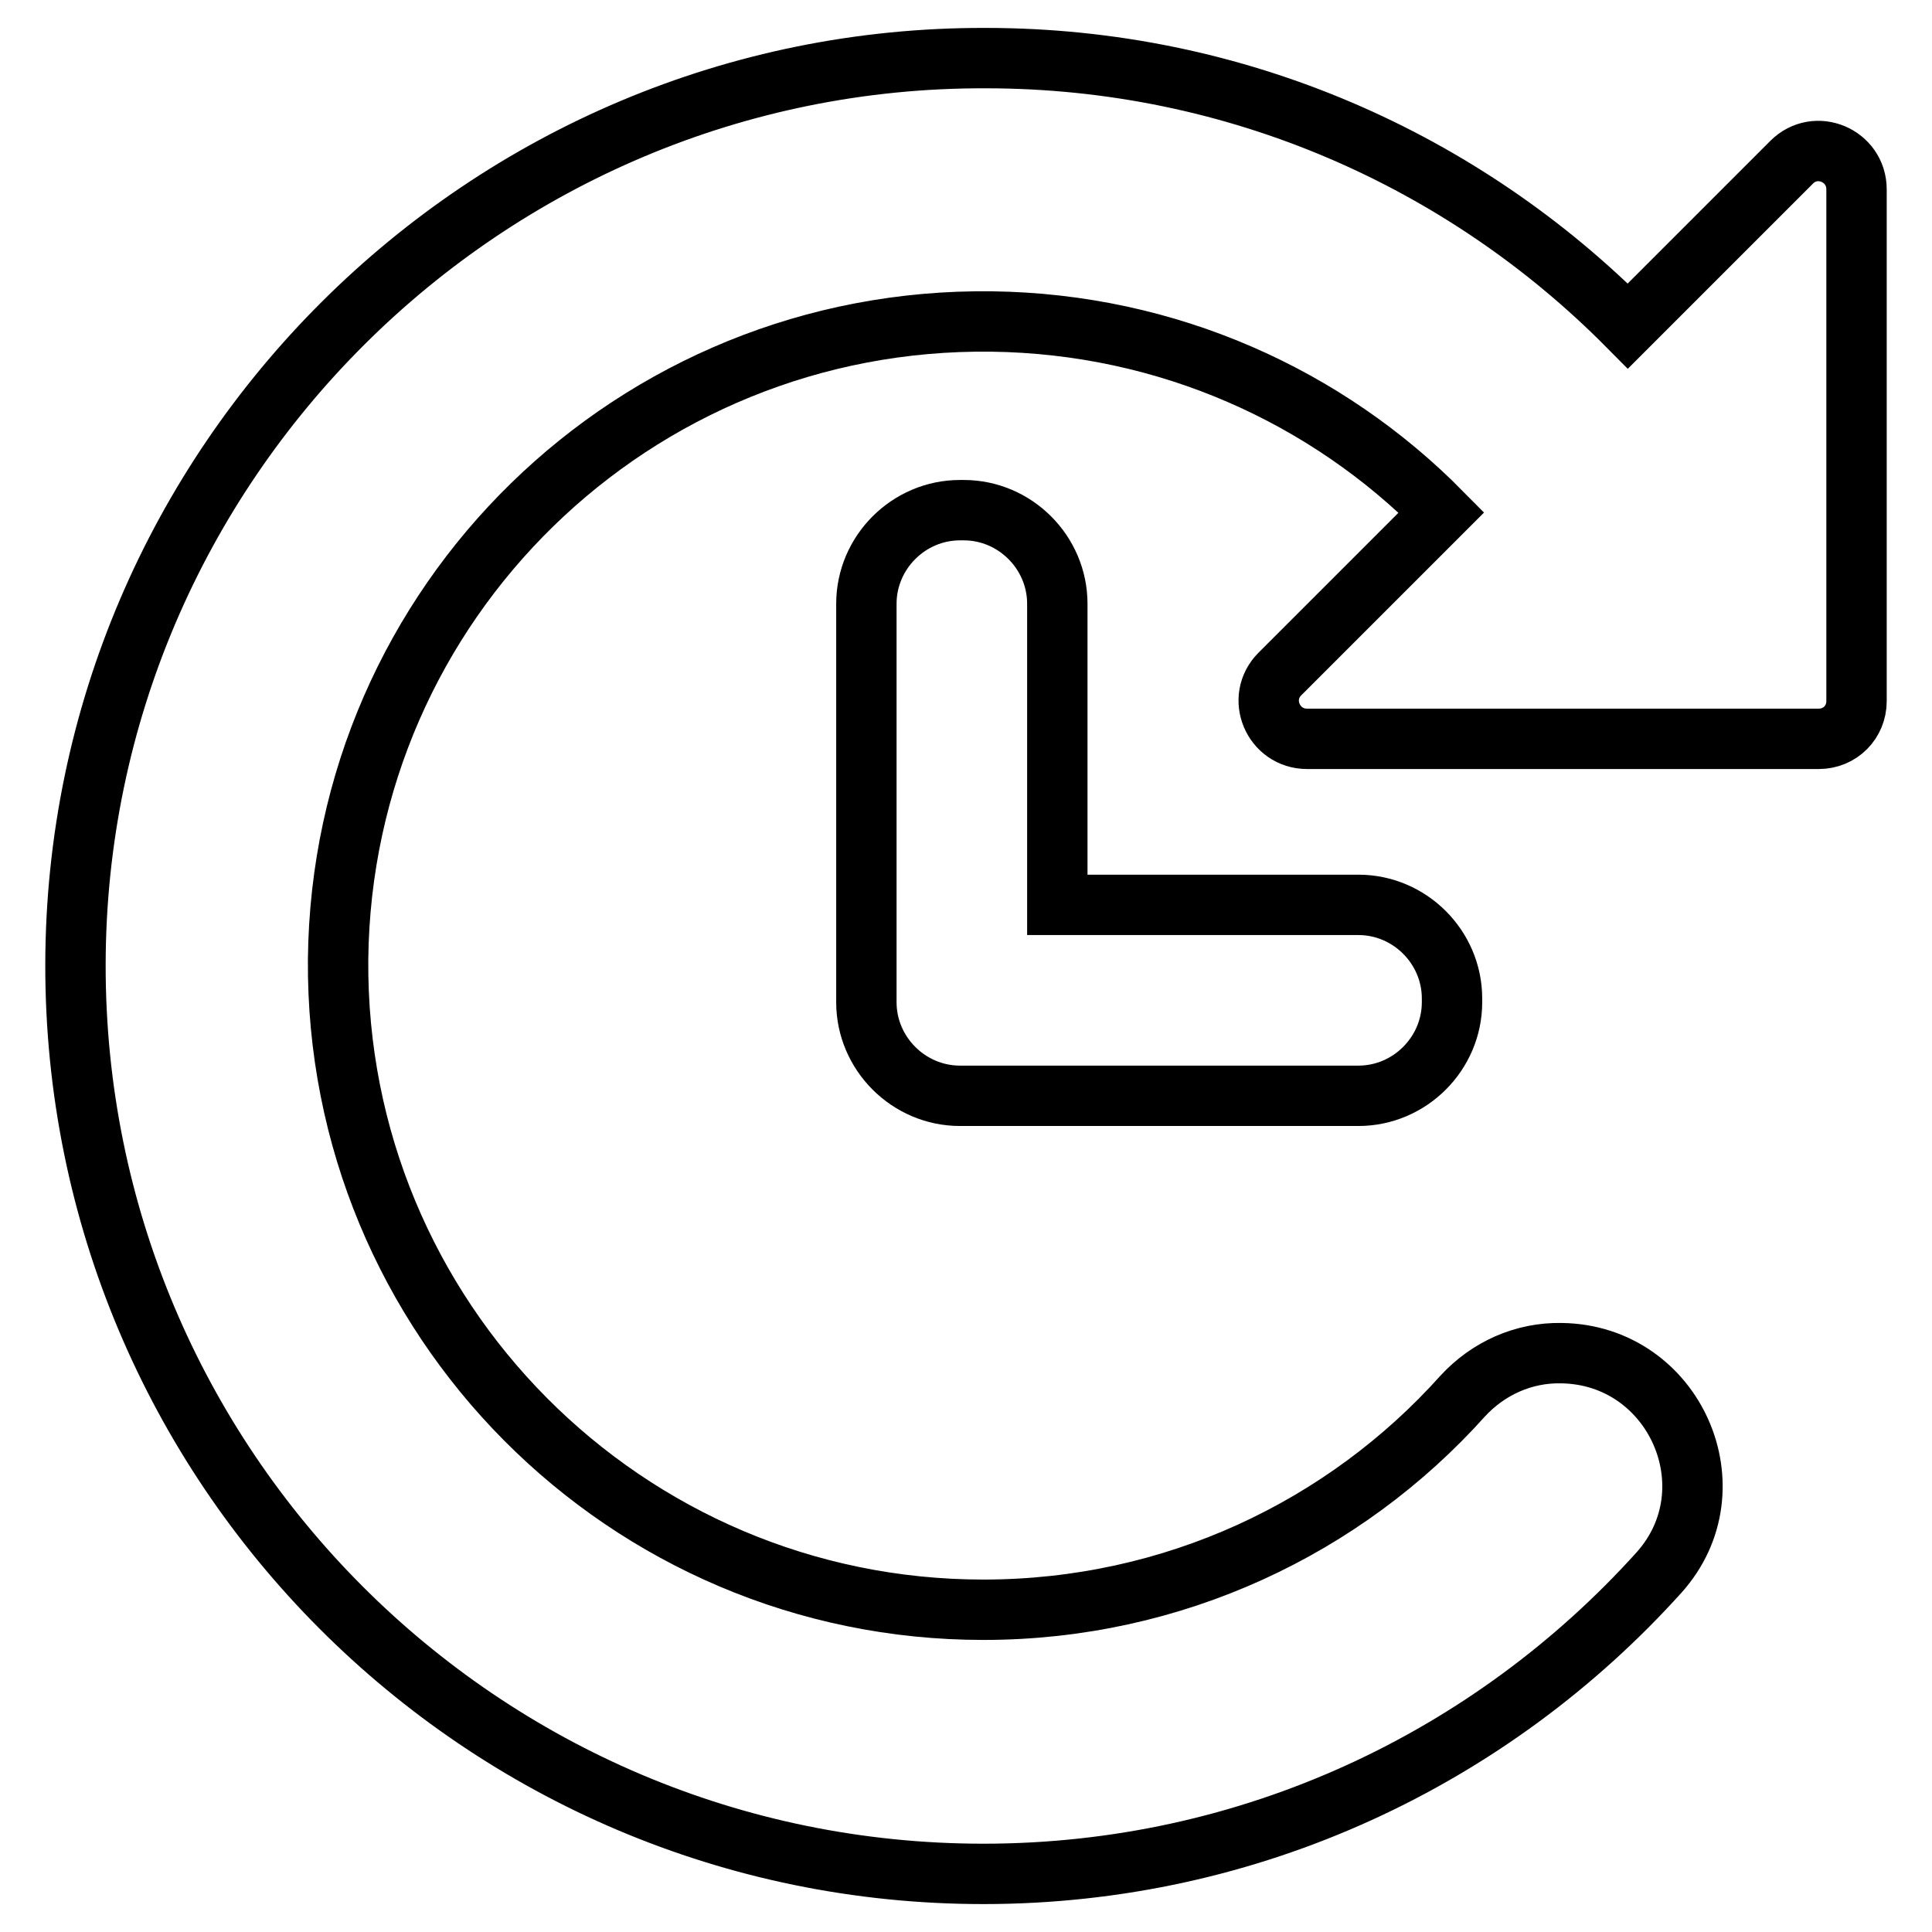
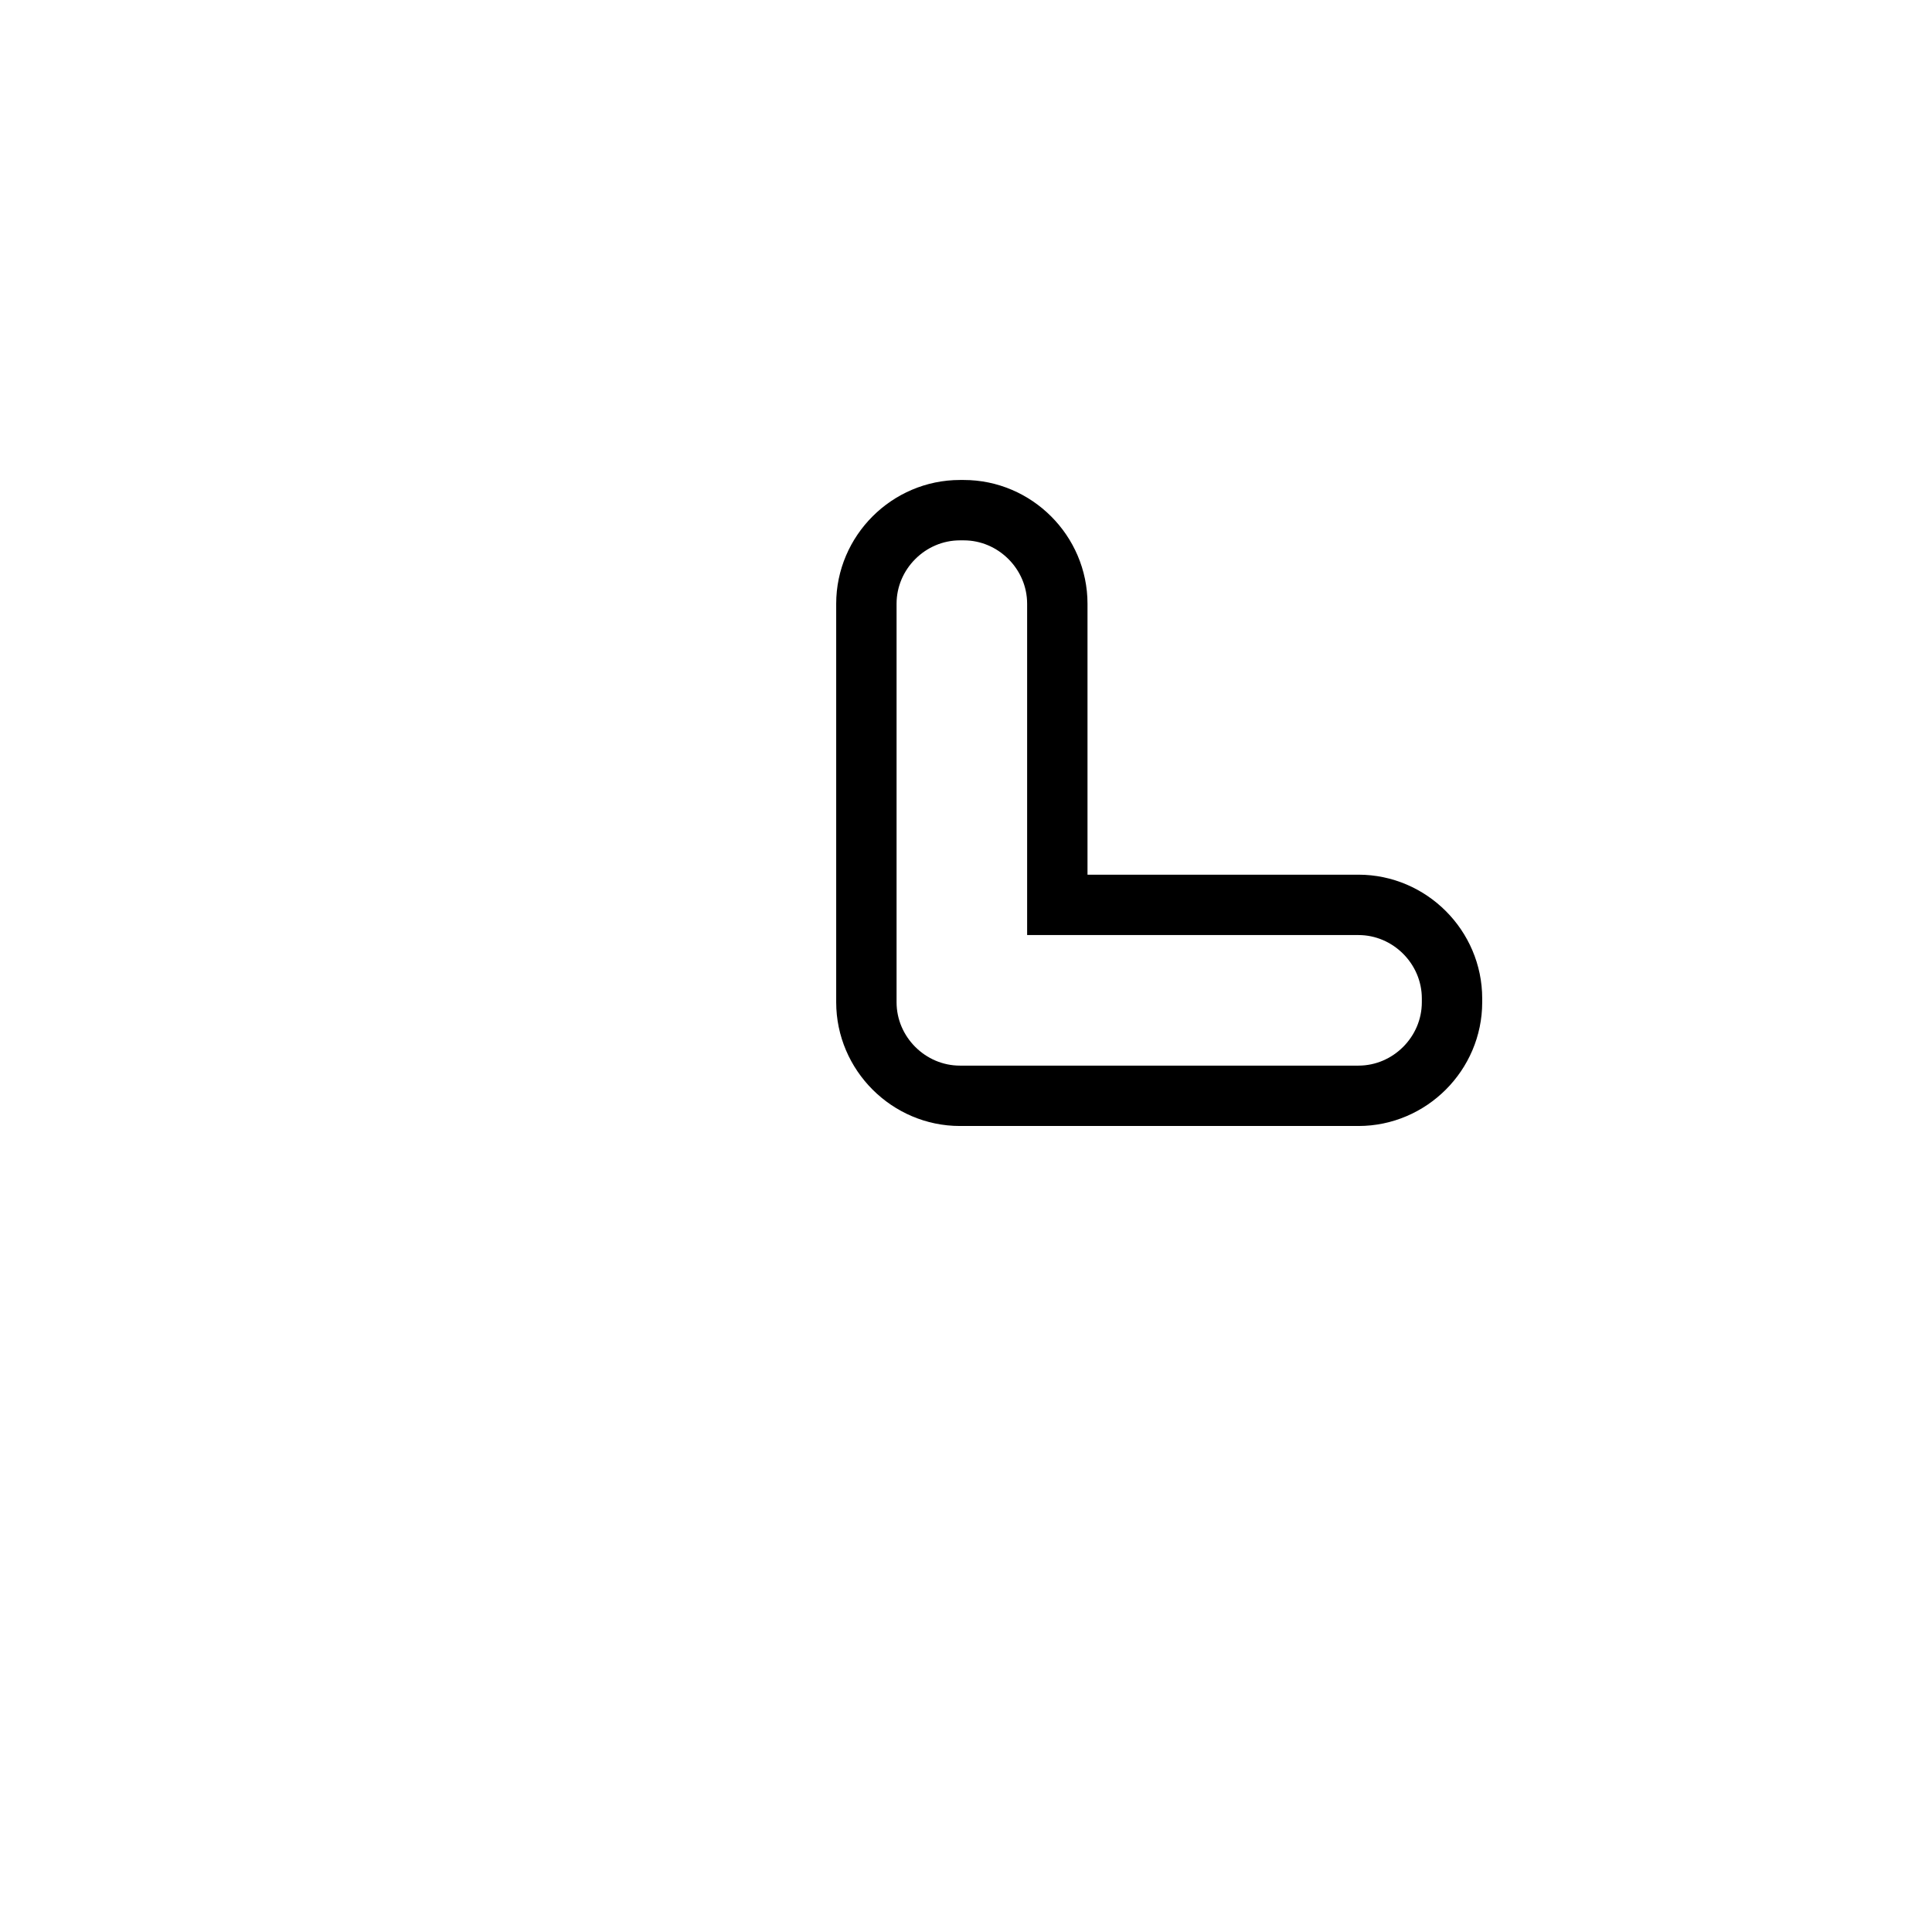
<svg xmlns="http://www.w3.org/2000/svg" version="1.1" x="0px" y="0px" viewBox="0 0 256 256" enable-background="new 0 0 256 256" xml:space="preserve">
  <g>
-     <path stroke-width="8" fill-opacity="0" stroke="#000000" d="M237.4,21.5l-21.7,21.7C194,21.3,163.9,7.7,130.6,7.7C64.3,7.5,10.1,61.5,10,127.8 c-0.1,66.5,53.8,120.5,120.3,120.5c35.5,0,67.4-15.4,89.5-39.9c10-11.1,2.1-28.9-12.9-29.1c-5-0.1-9.7,2-13.1,5.7 c-15.6,17.4-38.3,28.3-63.5,28.3c-47.4,0-85.9-38.6-85.5-86.2C45.3,79.8,84,42,131.4,42.6c23.3,0.3,44.4,9.9,59.6,25.3l-21.4,21.4 c-3.2,3.2-0.9,8.6,3.6,8.6H241c2.8,0,5-2.2,5-5V25.1C246,20.6,240.6,18.3,237.4,21.5L237.4,21.5z" />
    <path stroke-width="8" fill-opacity="0" stroke="#000000" d="M127.7,67.6h-0.5c-6.8,0-12.4,5.6-12.4,12.4v52.8c0,6.8,5.6,12.4,12.4,12.4H180c6.8,0,12.4-5.6,12.4-12.4 v-0.5c0-6.8-5.6-12.4-12.4-12.4h-39.9V80C140.1,73.2,134.5,67.6,127.7,67.6z" />
  </g>
</svg>